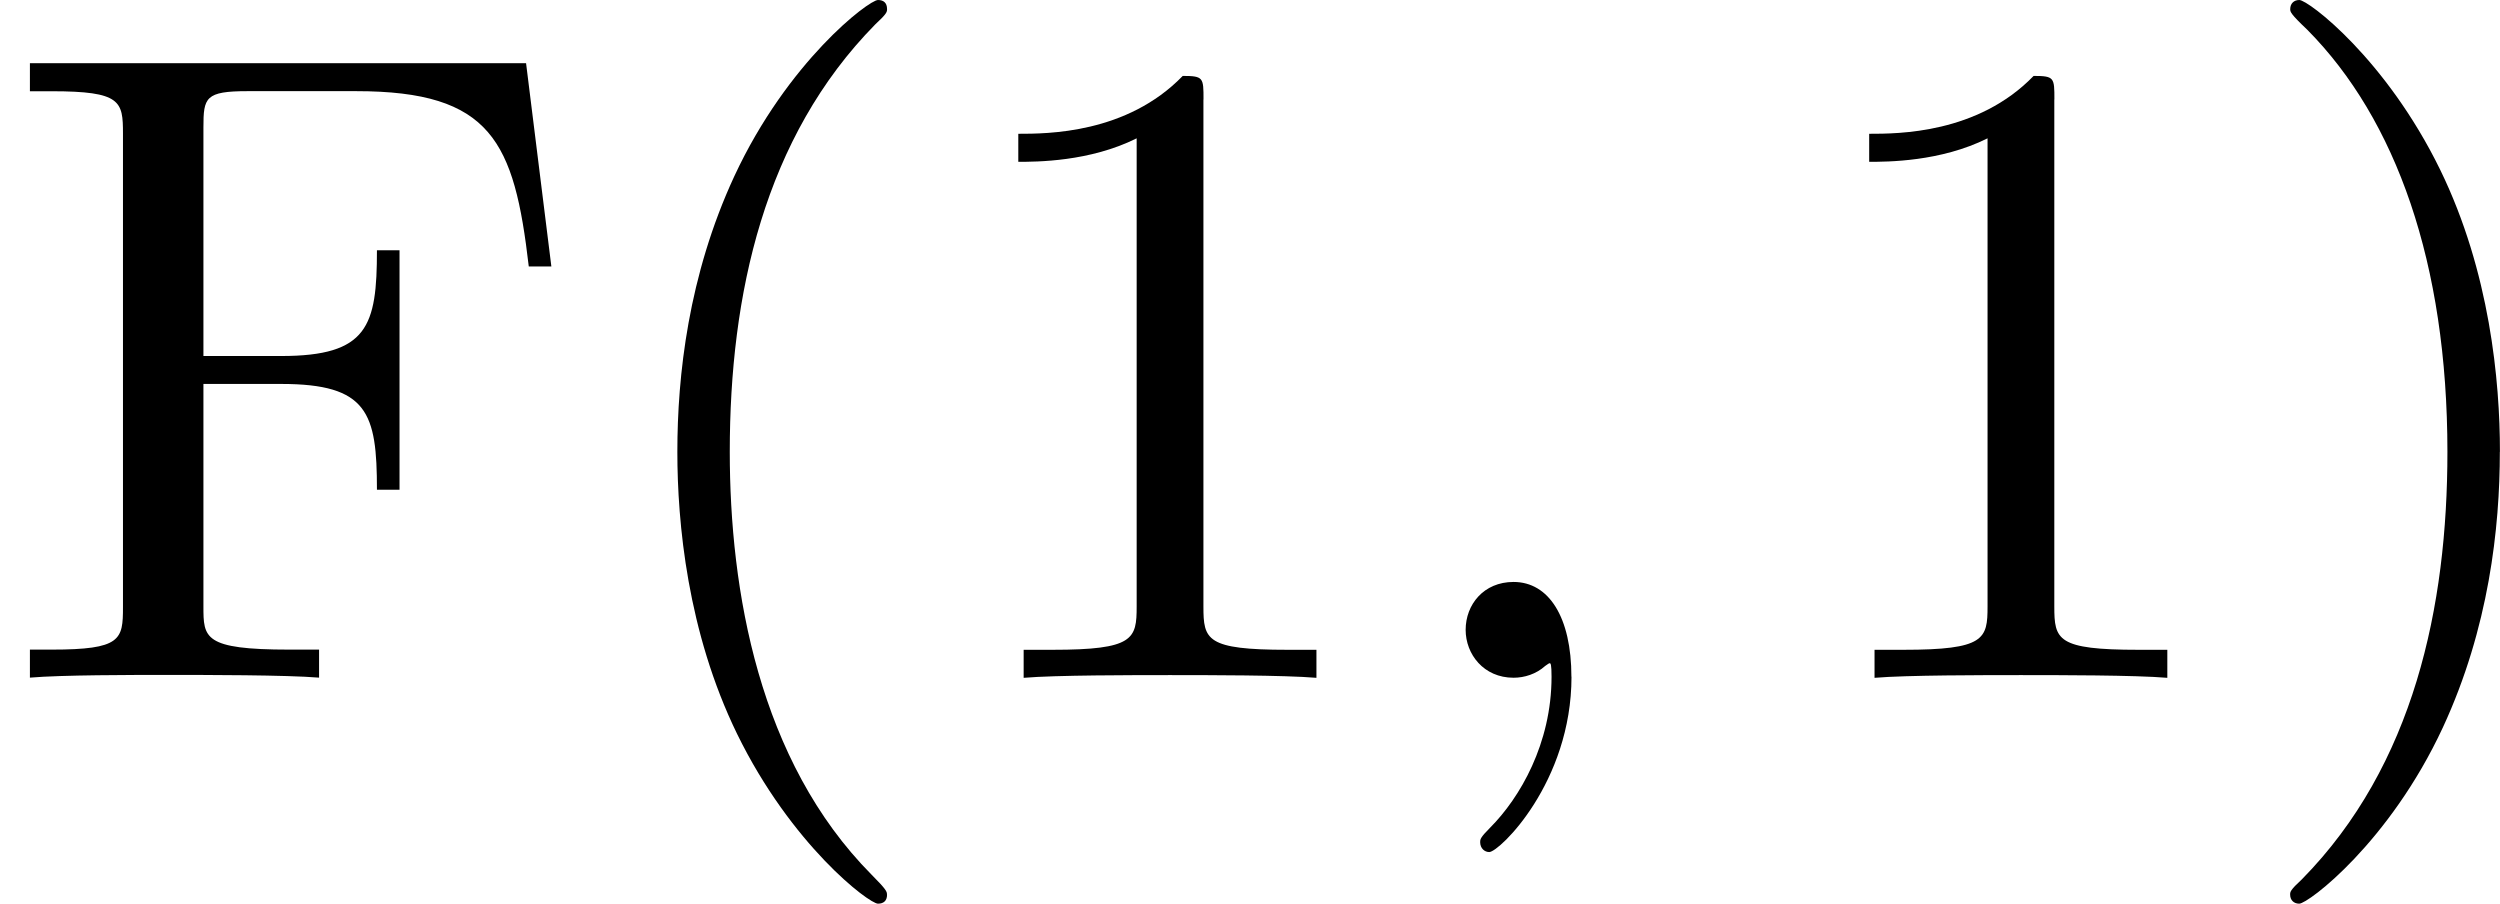
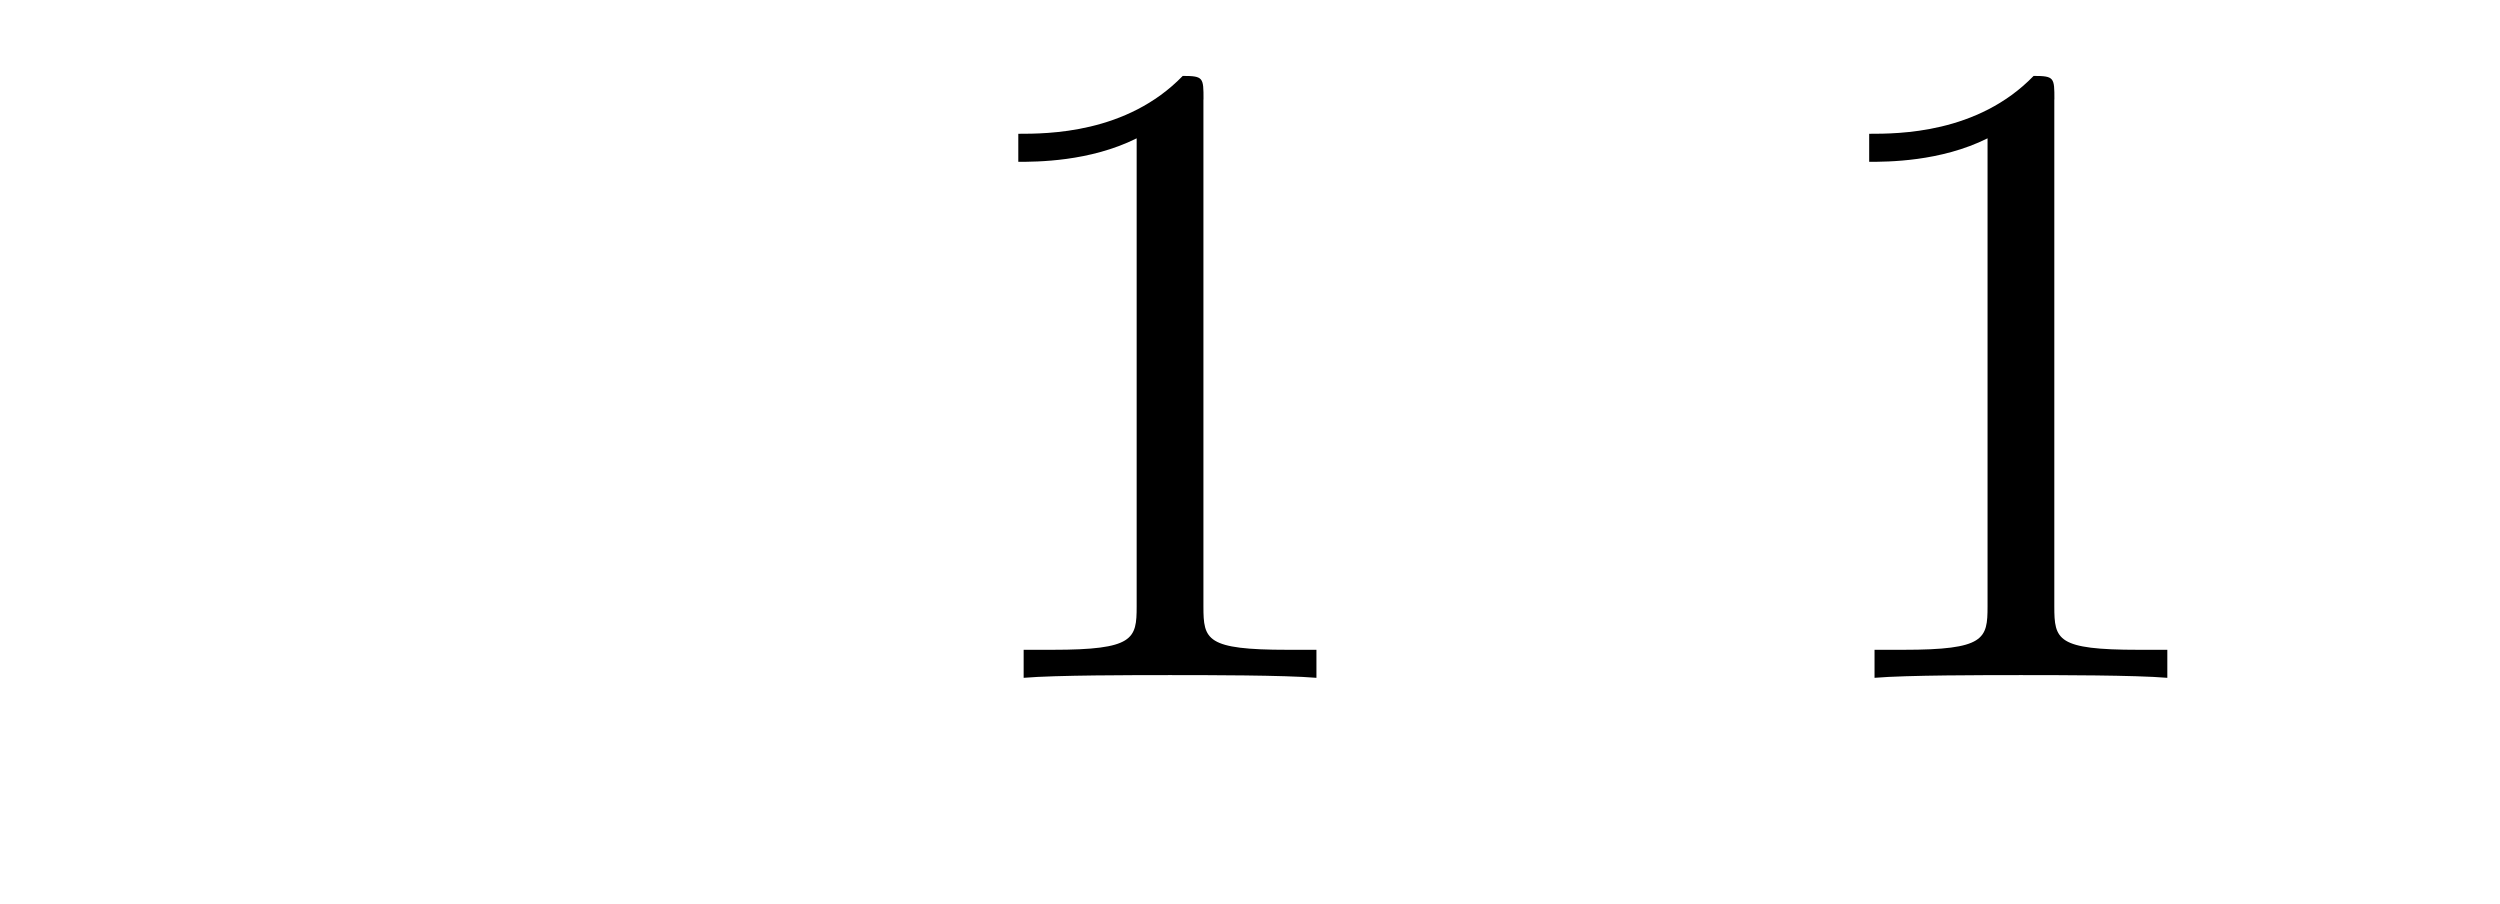
<svg xmlns="http://www.w3.org/2000/svg" xmlns:xlink="http://www.w3.org/1999/xlink" height="12.5pt" version="1.1" viewBox="61.768 55.293 27.561 9.963" width="34.581pt">
  <defs>
-     <path d="m2.022 -0.01c0 -0.658 -0.249 -1.046 -0.638 -1.046c-0.329 0 -0.528 0.249 -0.528 0.528c0 0.269 0.199 0.528 0.528 0.528c0.12 0 0.249 -0.04 0.349 -0.13c0.03 -0.02 0.04 -0.03 0.05 -0.03s0.02 0.01 0.02 0.149c0 0.737 -0.349 1.335 -0.677 1.664c-0.11 0.11 -0.11 0.13 -0.11 0.159c0 0.07 0.05 0.11 0.1 0.11c0.11 0 0.907 -0.767 0.907 -1.933z" id="g0-59" />
-     <path d="m3.298 2.391c0 -0.03 0 -0.05 -0.169 -0.219c-1.245 -1.255 -1.564 -3.138 -1.564 -4.663c0 -1.734 0.379 -3.467 1.604 -4.712c0.13 -0.12 0.13 -0.139 0.13 -0.169c0 -0.07 -0.04 -0.1 -0.1 -0.1c-0.1 0 -0.996 0.677 -1.584 1.943c-0.508 1.096 -0.628 2.202 -0.628 3.039c0 0.777 0.11 1.983 0.658 3.108c0.598 1.225 1.455 1.873 1.554 1.873c0.06 0 0.1 -0.03 0.1 -0.1z" id="g1-40" />
-     <path d="m2.879 -2.491c0 -0.777 -0.11 -1.983 -0.658 -3.108c-0.598 -1.225 -1.455 -1.873 -1.554 -1.873c-0.06 0 -0.1 0.04 -0.1 0.1c0 0.03 0 0.05 0.189 0.229c0.976 0.986 1.544 2.57 1.544 4.653c0 1.704 -0.369 3.457 -1.604 4.712c-0.13 0.12 -0.13 0.139 -0.13 0.169c0 0.06 0.04 0.1 0.1 0.1c0.1 0 0.996 -0.677 1.584 -1.943c0.508 -1.096 0.628 -2.202 0.628 -3.039z" id="g1-41" />
    <path d="m2.929 -6.376c0 -0.239 0 -0.259 -0.229 -0.259c-0.618 0.638 -1.494 0.638 -1.813 0.638v0.309c0.199 0 0.787 0 1.305 -0.259v5.161c0 0.359 -0.03 0.478 -0.927 0.478h-0.319v0.309c0.349 -0.03 1.215 -0.03 1.614 -0.03s1.265 0 1.614 0.03v-0.309h-0.319c-0.897 0 -0.927 -0.11 -0.927 -0.478v-5.589z" id="g1-49" />
-     <path d="m5.798 -6.775h-5.469v0.309h0.239c0.767 0 0.787 0.11 0.787 0.468v5.22c0 0.359 -0.02 0.468 -0.787 0.468h-0.239v0.309c0.349 -0.03 1.126 -0.03 1.514 -0.03c0.408 0 1.315 0 1.674 0.03v-0.309h-0.329c-0.946 0 -0.946 -0.13 -0.946 -0.478v-2.451h0.857c0.956 0 1.056 0.319 1.056 1.166h0.249v-2.64h-0.249c0 0.837 -0.1 1.166 -1.056 1.166h-0.857v-2.521c0 -0.329 0.02 -0.399 0.488 -0.399h1.196c1.494 0 1.743 0.558 1.903 1.933h0.249l-0.279 -2.242z" id="g1-70" />
  </defs>
  <g id="page1">
    <use x="61.768" xlink:href="#g1-70" y="62.765" />
    <use x="68.248" xlink:href="#g1-40" y="62.765" />
    <use x="72.107" xlink:href="#g1-49" y="62.765" />
    <use x="77.07" xlink:href="#g0-59" y="62.765" />
    <use x="81.488" xlink:href="#g1-49" y="62.765" />
    <use x="86.45" xlink:href="#g1-41" y="62.765" />
  </g>
</svg>